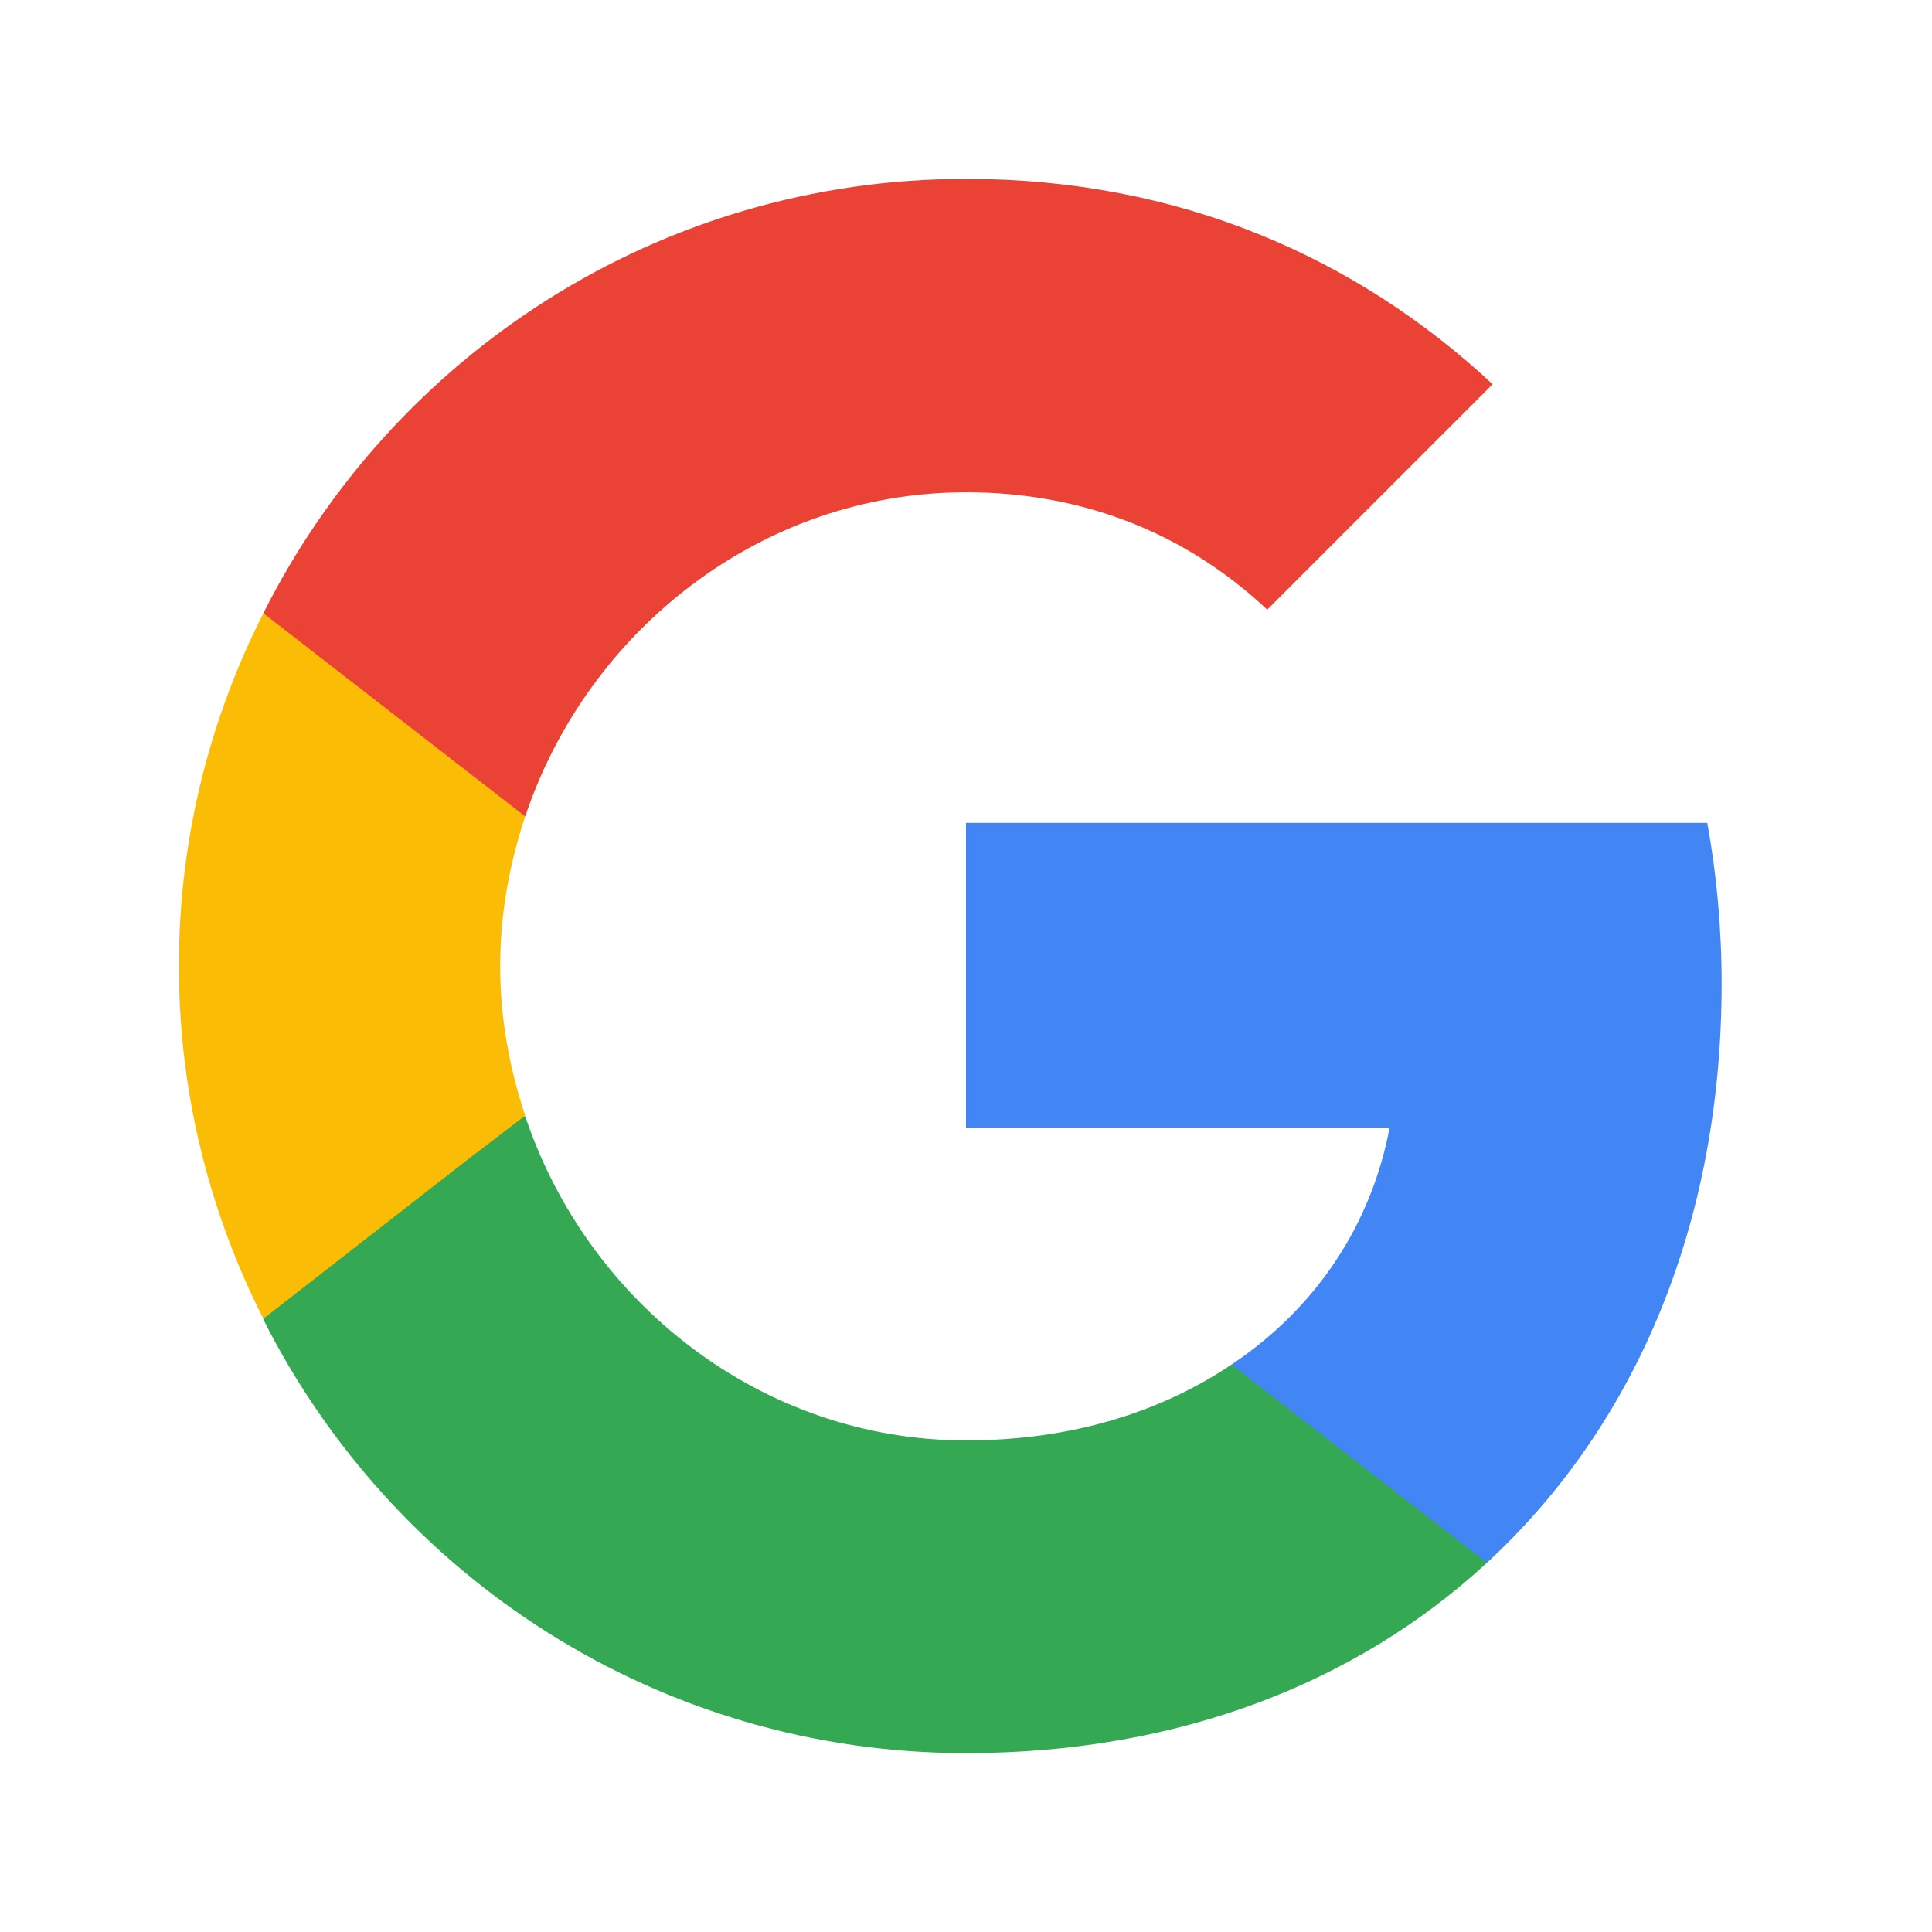
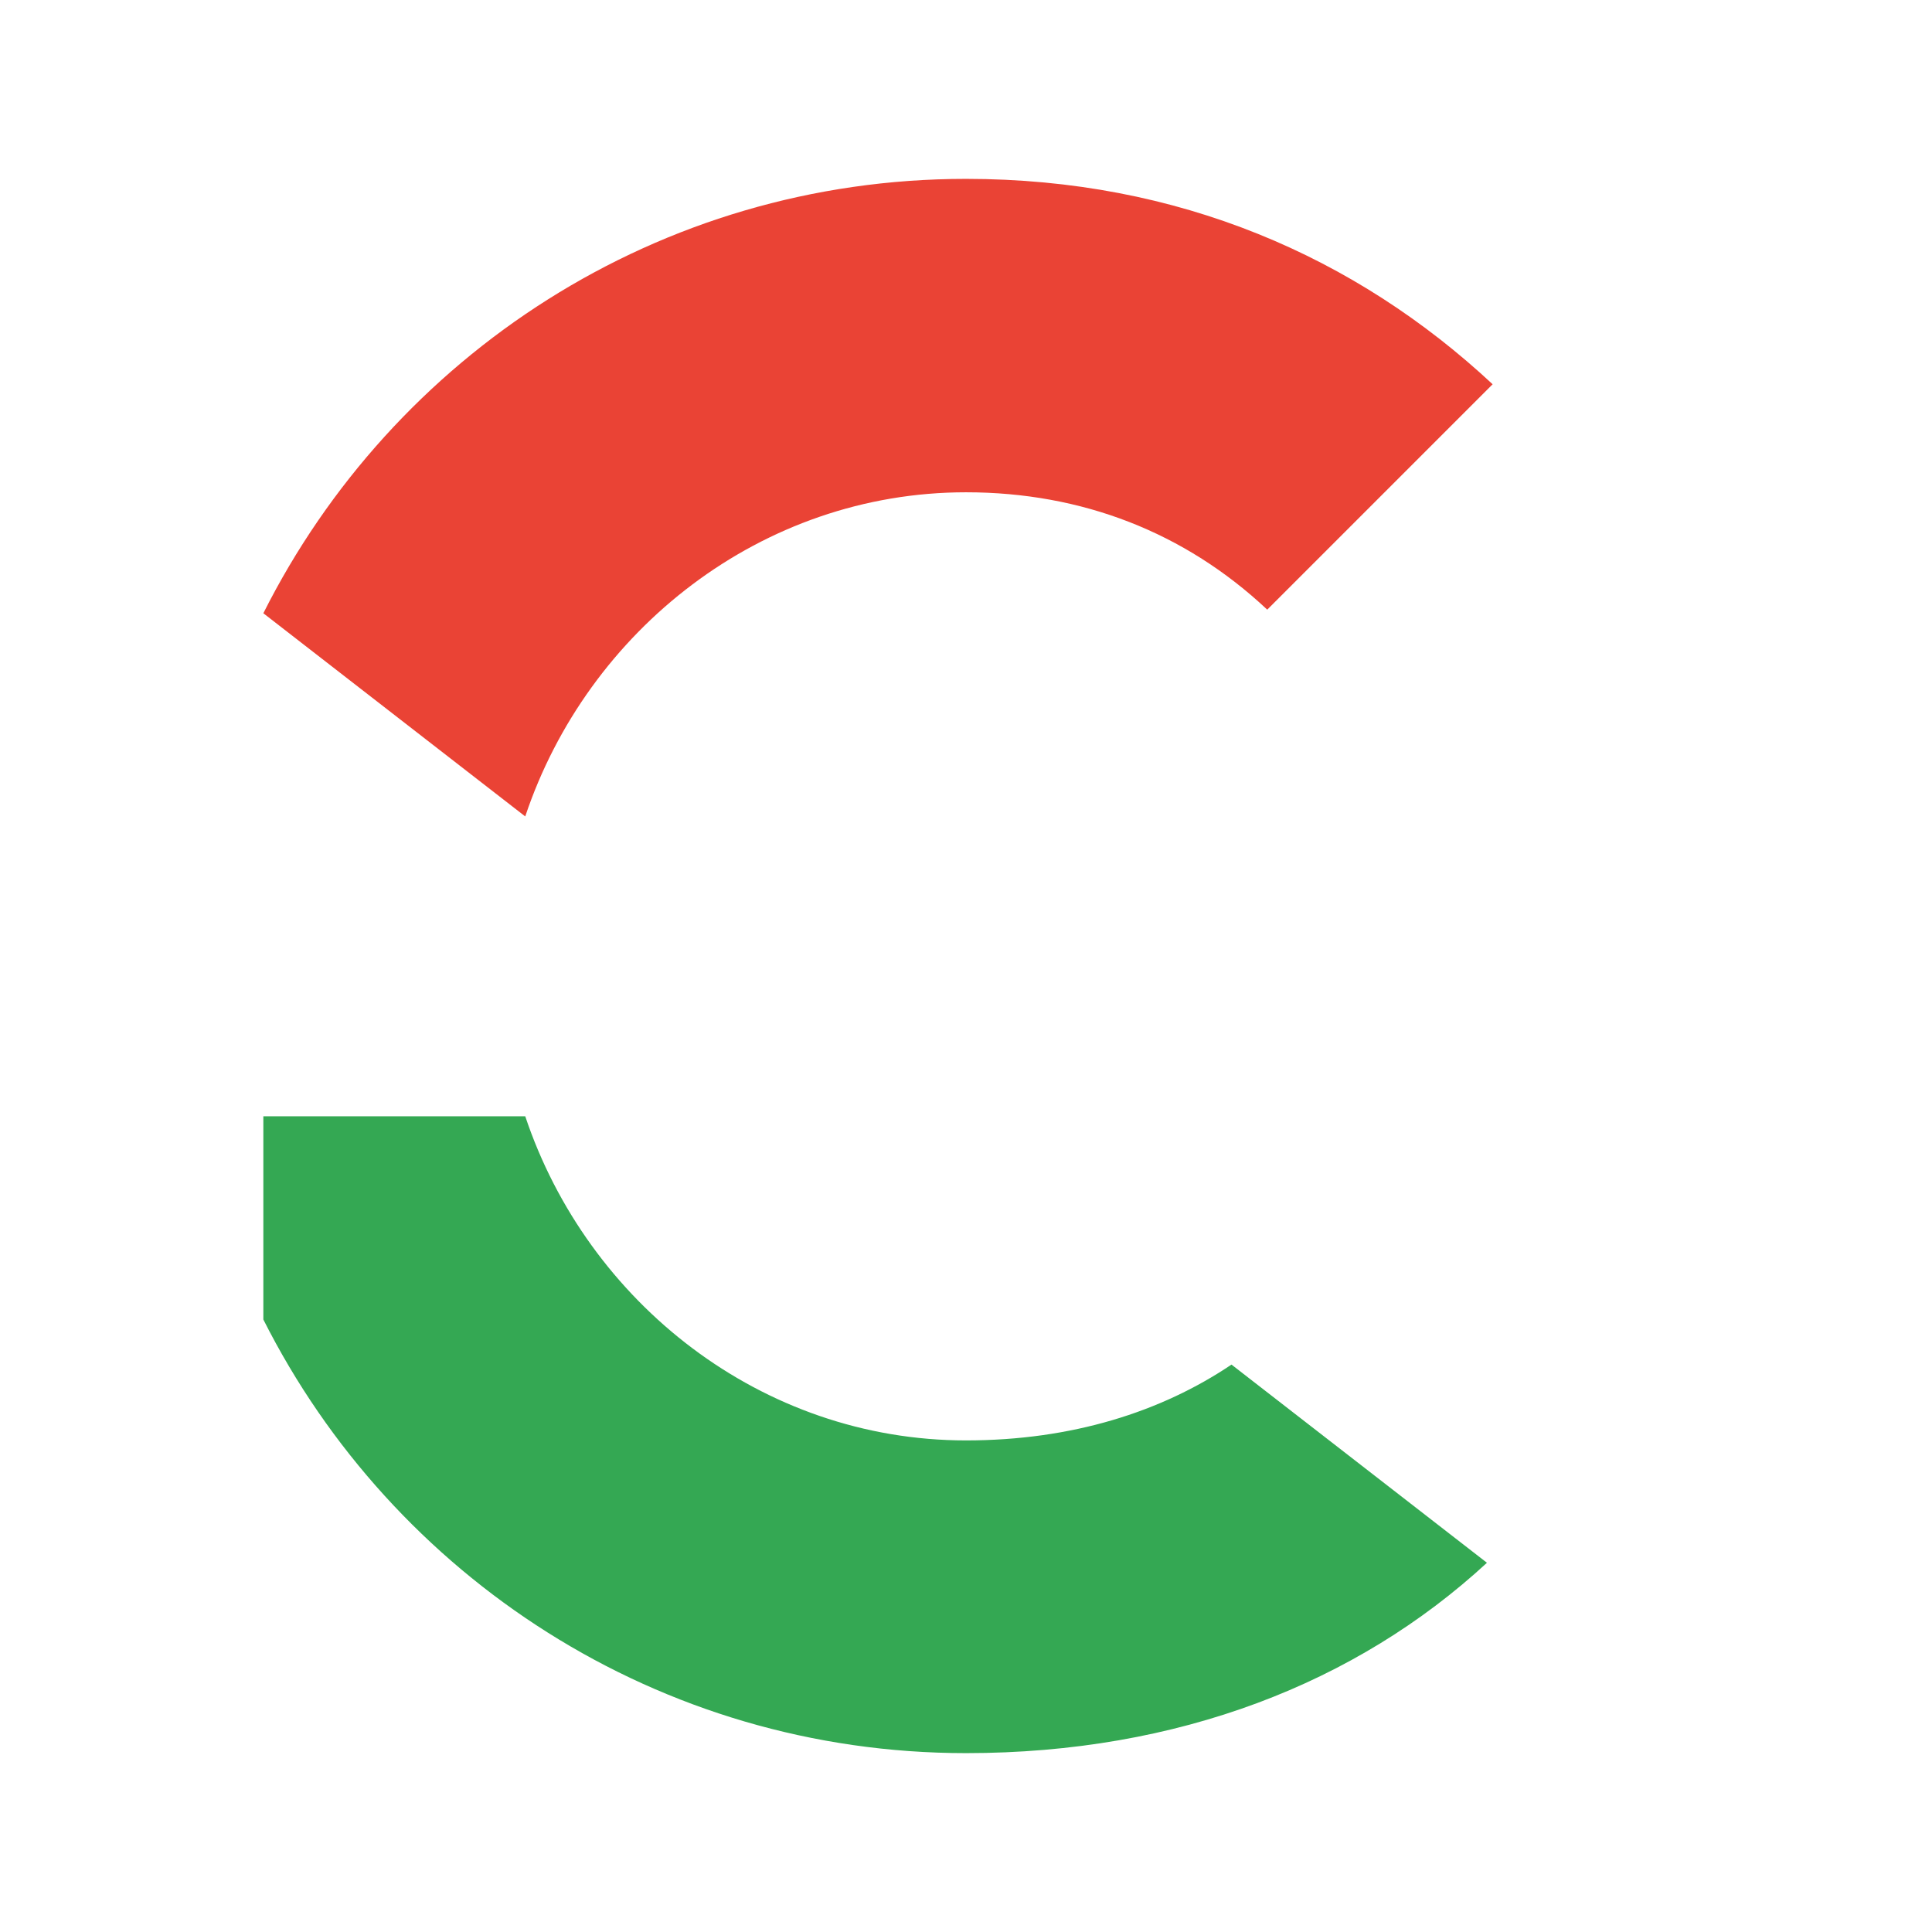
<svg xmlns="http://www.w3.org/2000/svg" width="36" height="36" viewBox="0 0 36 36" fill="none">
-   <path d="M32.08 18.333C32.08 17.293 31.987 16.293 31.813 15.333H18V21.013H25.893C25.547 22.84 24.507 24.387 22.947 25.427V29.12H27.707C30.48 26.56 32.08 22.8 32.08 18.333Z" fill="#4285F4" />
  <path d="M18 32.667C21.96 32.667 25.28 31.36 27.707 29.12L22.947 25.427C21.64 26.307 19.973 26.84 18 26.84C14.187 26.84 10.947 24.267 9.787 20.8H4.907V24.587C7.32 29.373 12.267 32.667 18 32.667Z" fill="#34A853" />
-   <path d="M9.787 20.787C9.493 19.907 9.32 18.973 9.32 18C9.32 17.027 9.493 16.093 9.787 15.213V11.427H4.907C3.907 13.4 3.333 15.627 3.333 18C3.333 20.373 3.907 22.6 4.907 24.573L8.707 21.613L9.787 20.787Z" fill="#FBBC05" />
  <path d="M18 9.173C20.16 9.173 22.08 9.92 23.613 11.36L27.813 7.16C25.267 4.787 21.96 3.333 18 3.333C12.267 3.333 7.32 6.627 4.907 11.427L9.787 15.213C10.947 11.747 14.187 9.173 18 9.173Z" fill="#EA4335" />
</svg>